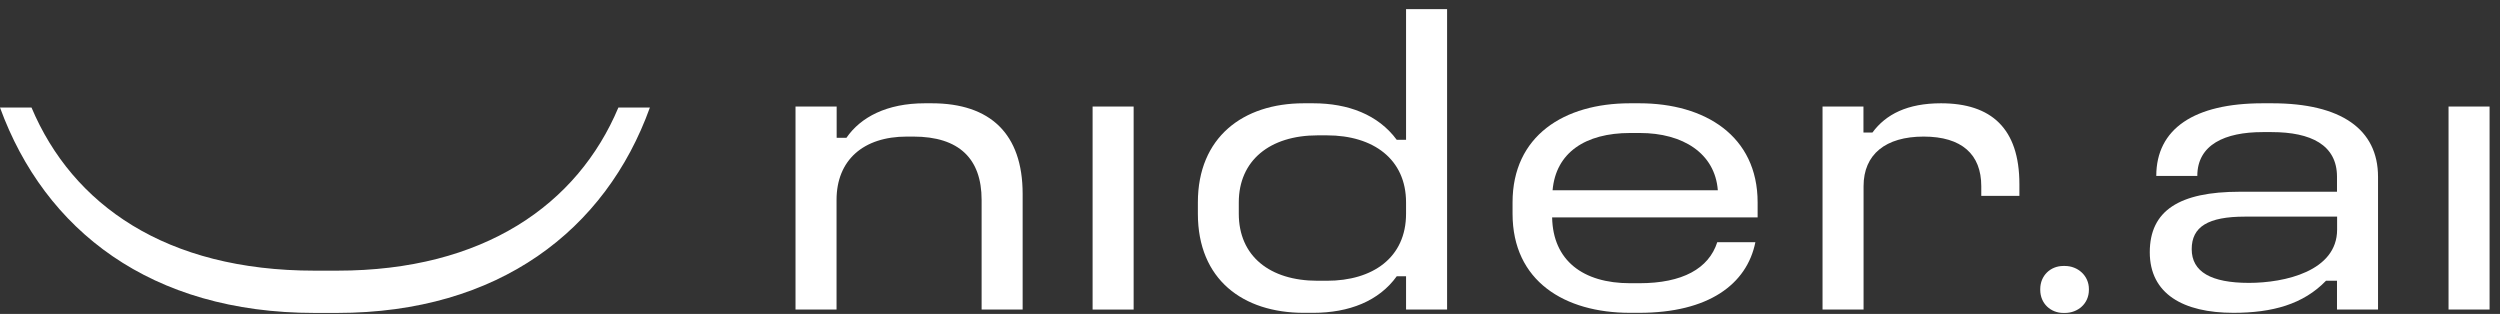
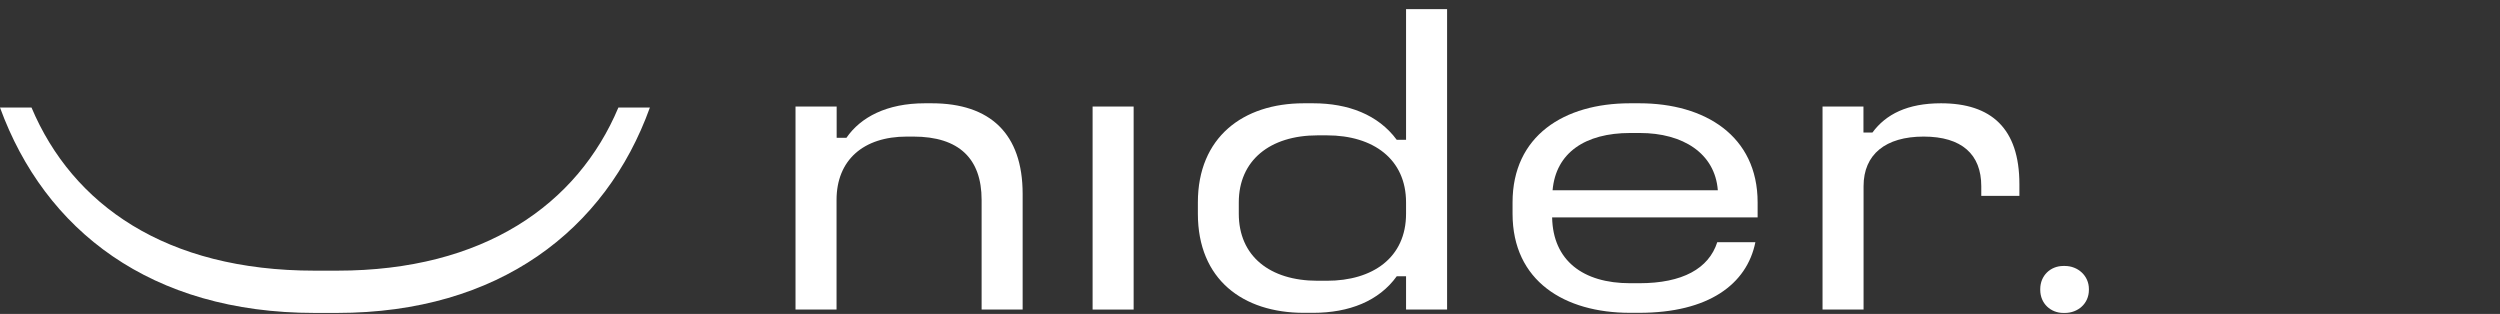
<svg xmlns="http://www.w3.org/2000/svg" width="223" height="28" viewBox="0 0 223 28" fill="none">
  <rect x="0" y="0" width="223" height="28" fill="#333333" stroke="none" />
  <g clip-path="url(#clip0_687_274)">
    <path d="M74.63 9.503V12.293H75.5C76.77 10.443 79.12 9.213 82.49 9.213H83.11C88.33 9.213 91.22 11.933 91.22 17.293V27.613H87.56V17.833C87.56 14.173 85.57 12.183 81.47 12.183H80.89C77.01 12.183 74.62 14.283 74.62 17.833V27.613H70.96V9.503H74.62H74.63Z" fill="white" />
    <path d="M101.12 9.503V27.613H97.46V9.503H101.12Z" fill="white" />
    <path d="M129.08 0.813V27.613H125.42V24.643H124.59C123 26.854 120.35 27.904 117.13 27.904H116.3C110.87 27.904 106.85 24.933 106.85 19.064V18.053C106.85 12.254 110.87 9.213 116.3 9.213H117.13C120.25 9.213 122.93 10.223 124.59 12.473H125.42V0.813H129.08ZM110.5 18.053V19.064C110.5 22.834 113.25 25.044 117.53 25.044H118.36C122.45 25.044 125.42 22.983 125.42 19.064V18.053C125.42 14.213 122.52 12.073 118.36 12.073H117.53C113.26 12.073 110.5 14.323 110.5 18.053Z" fill="white" />
    <path d="M146.24 9.213C152.07 9.213 156.78 12.113 156.78 18.053V19.393H138.45C138.52 23.233 141.2 25.263 145.4 25.263H146.23C150.07 25.263 152.42 23.963 153.18 21.603H156.58C155.82 25.373 152.38 27.903 146.22 27.903H145.39C139.56 27.903 134.92 25.073 134.92 19.063V18.053C134.92 12.113 139.52 9.213 145.39 9.213H146.22H146.24ZM138.49 16.973H153.23C152.98 13.673 150.11 11.863 146.28 11.863H145.41C141.39 11.863 138.78 13.633 138.49 16.973Z" fill="white" />
    <path d="M166.22 9.503V11.823H167.02C168.22 10.193 170.14 9.213 173.14 9.213C177.63 9.213 180.13 11.463 180.13 16.423V17.473H176.73V16.603C176.73 13.773 174.99 12.183 171.59 12.183C168.19 12.183 166.23 13.773 166.23 16.603V27.613H162.57V9.503H166.23H166.22Z" fill="white" />
    <path d="M184.19 27.914H184.05C182.93 27.914 181.99 27.084 181.99 25.854V25.784C181.99 24.584 182.9 23.724 184.05 23.724H184.19C185.35 23.724 186.33 24.594 186.33 25.784V25.854C186.33 27.084 185.35 27.914 184.19 27.914Z" fill="white" />
-     <path d="M202.67 9.213C208.83 9.213 212.12 11.533 212.12 15.773V27.613H208.46V25.043H207.48C205.45 27.143 202.7 27.903 199.22 27.903C194.73 27.903 191.76 26.203 191.76 22.503C191.76 18.803 194.37 17.103 199.8 17.103H208.46V15.763C208.46 12.933 206.14 11.783 202.63 11.783H201.83C198.46 11.783 196 12.903 196 15.693H192.34C192.34 11.493 195.71 9.213 201.83 9.213H202.66H202.67ZM195.5 22.223C195.5 24.253 197.24 25.233 200.61 25.233C203.8 25.233 208.47 24.183 208.47 20.483V19.323H200.25C196.95 19.323 195.5 20.233 195.5 22.223Z" fill="white" />
-     <path d="M222.07 9.503V27.613H218.41V9.503H222.07Z" fill="white" />
    <path d="M2.81 9.593C6.47 18.263 14.79 24.143 28.06 24.143H30.08C43.13 24.143 51.51 18.263 55.16 9.593H57.97C54.03 20.533 44.47 27.913 30.08 27.913H28.06C13.44 27.913 3.99 20.533 0 9.593H2.81Z" fill="white" />
  </g>
  <defs>
    <clipPath id="clip0_687_274">
      <rect width="222.07" height="27.1" fill="white" transform="translate(0 0.813)" />
    </clipPath>
  </defs>
</svg>